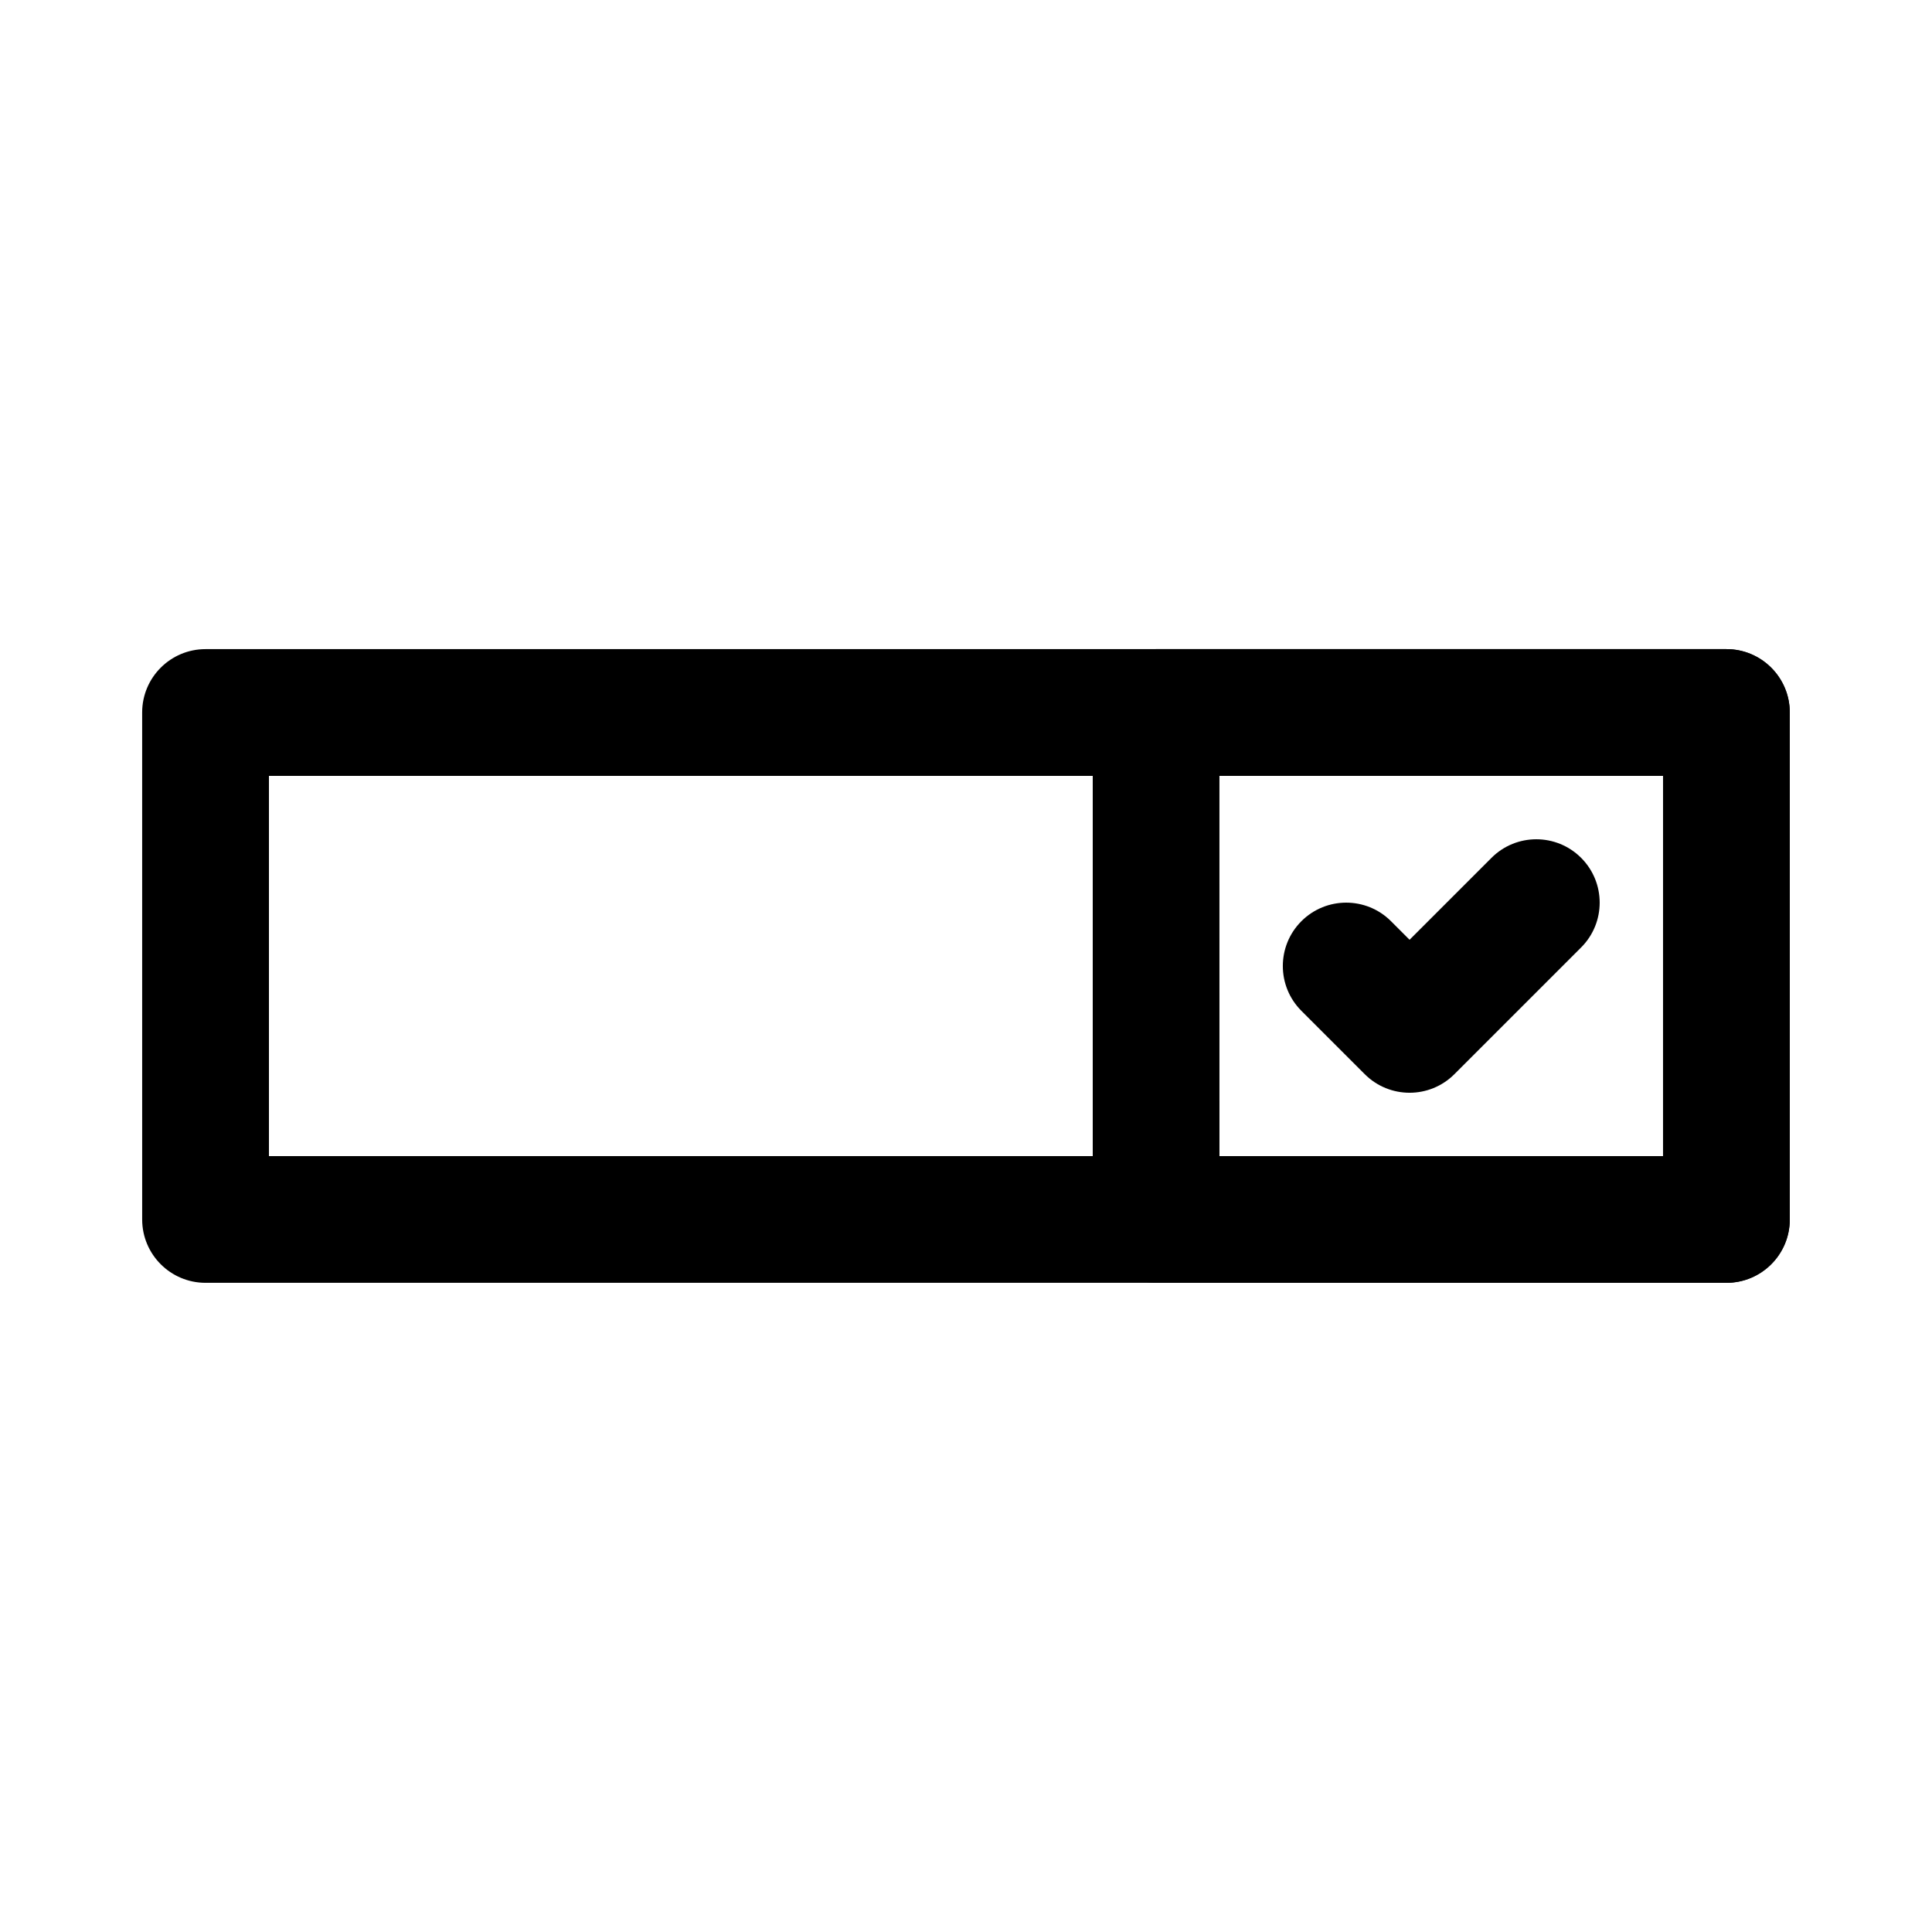
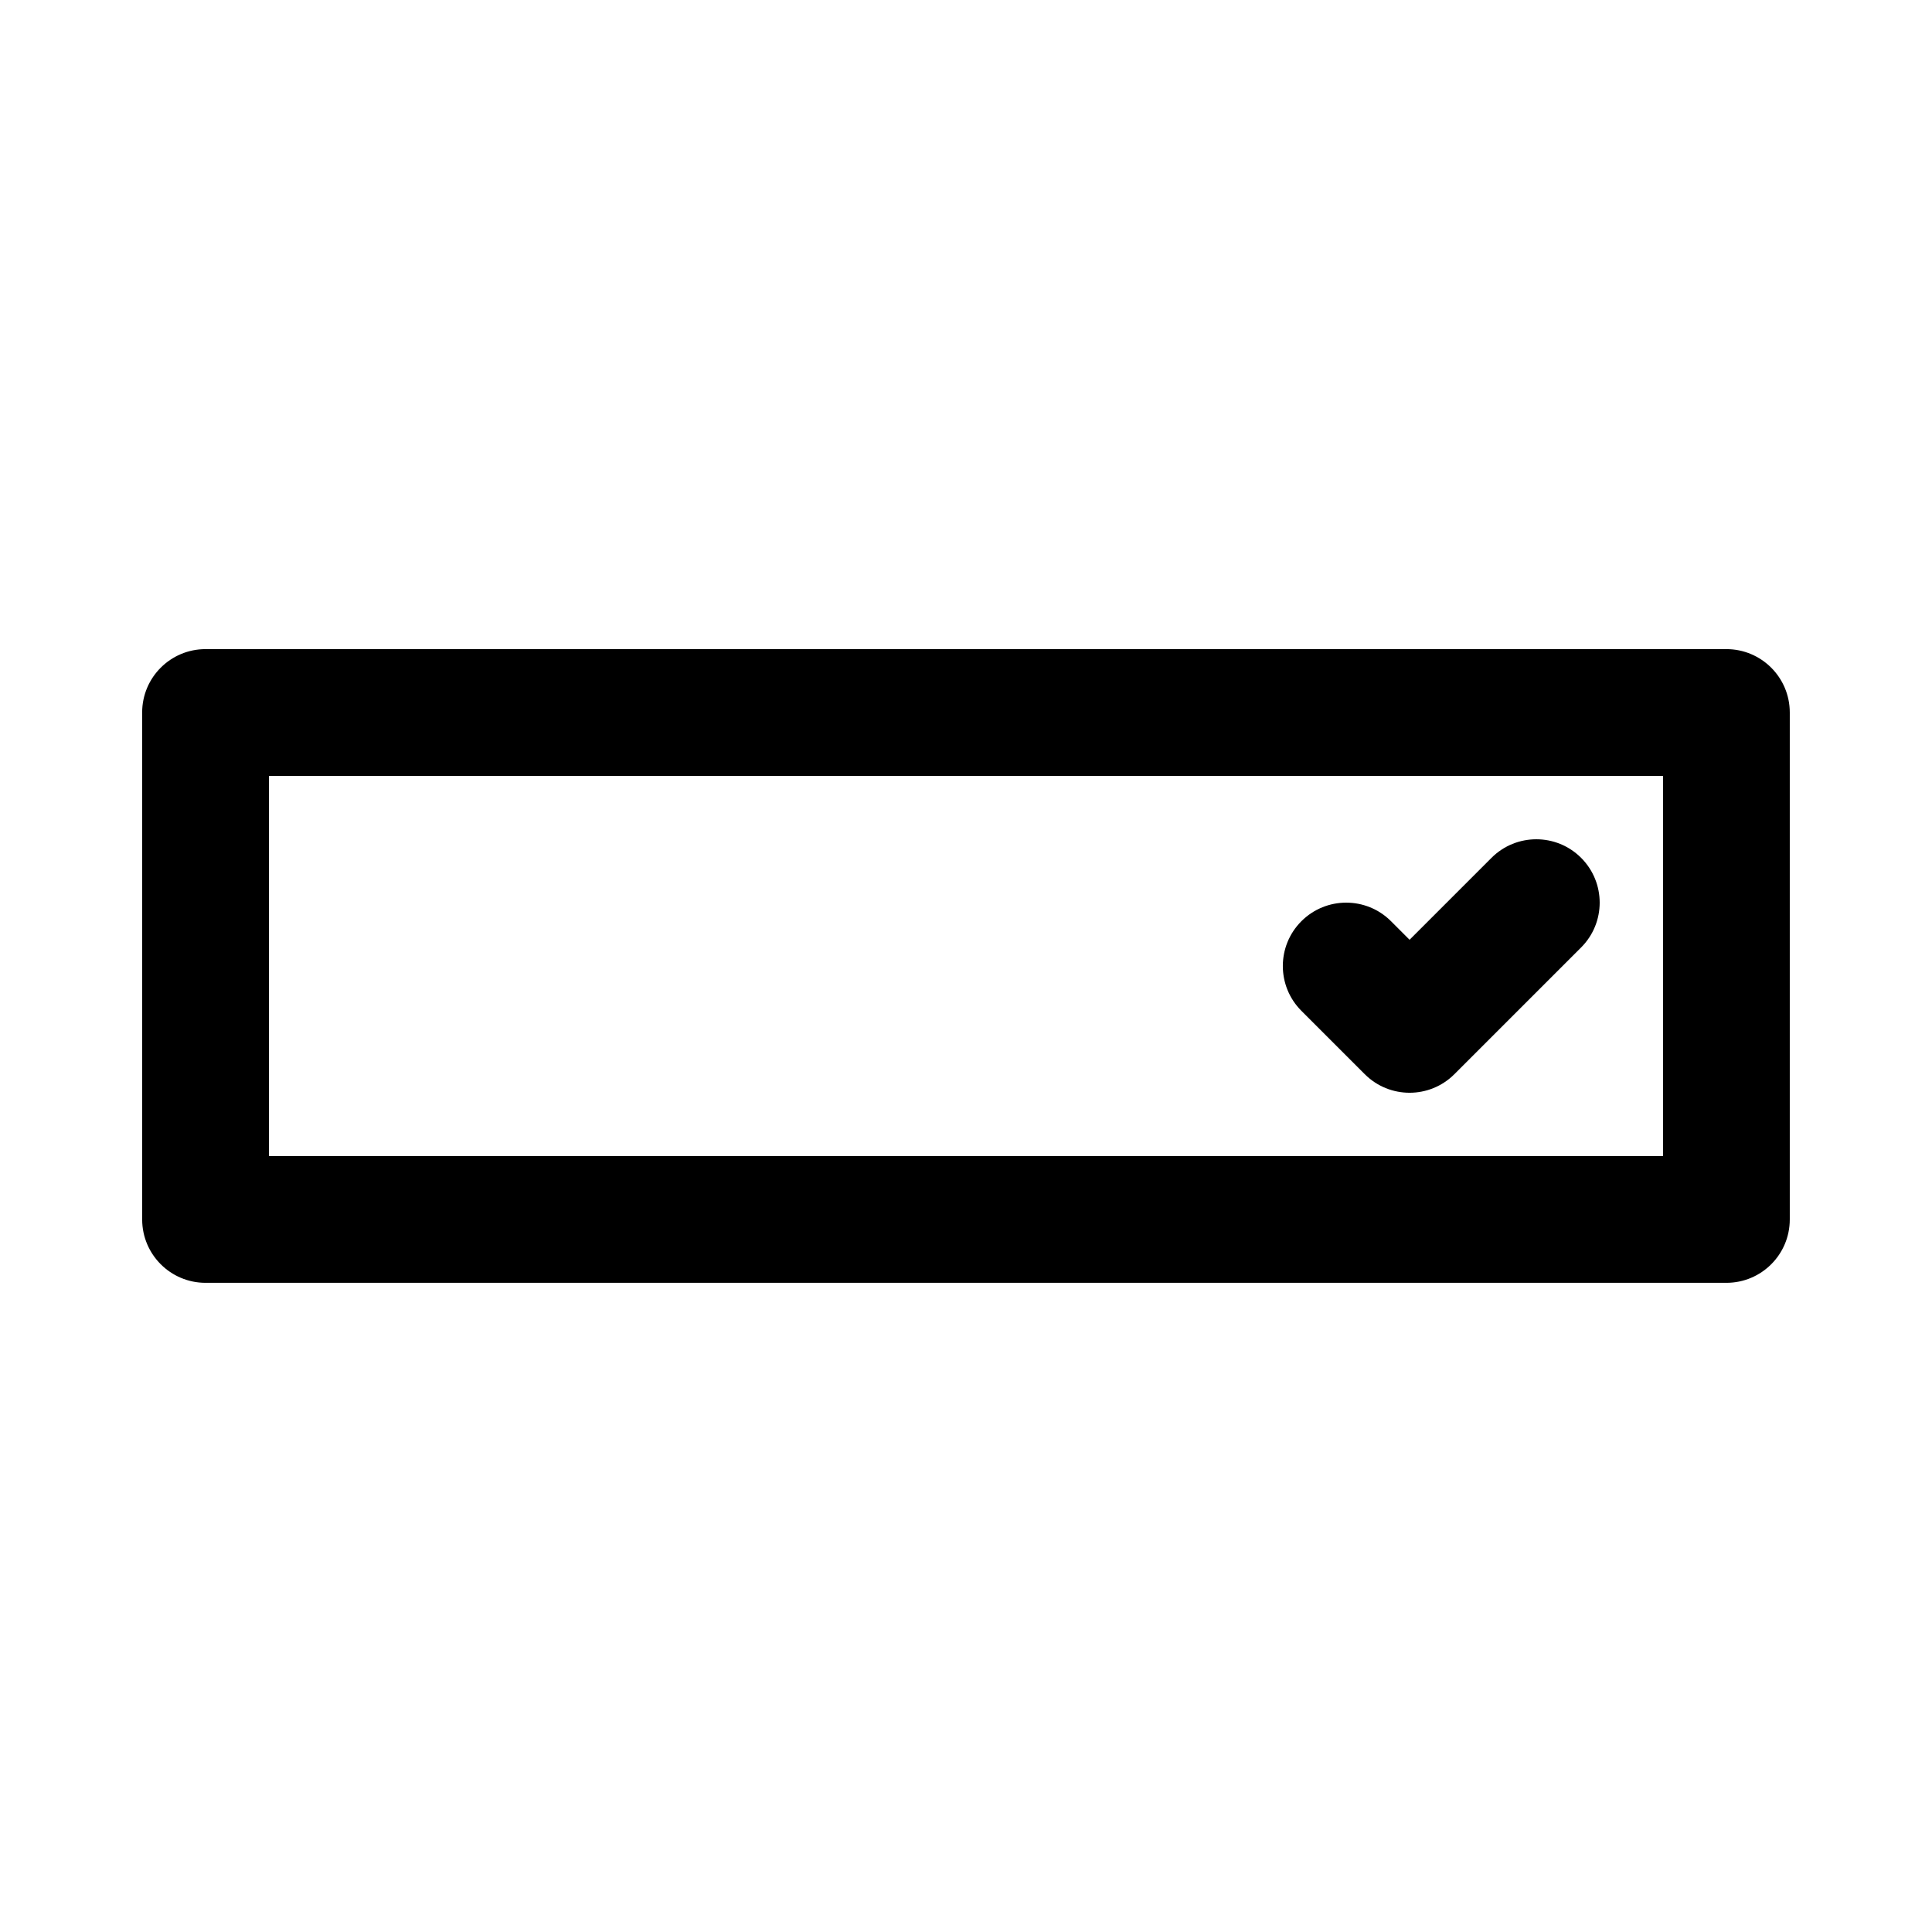
<svg xmlns="http://www.w3.org/2000/svg" fill="#000000" width="800px" height="800px" version="1.1" viewBox="144 144 512 512">
  <g>
    <path d="m601.52 483.96h-403.05c-9.273 0-16.793-7.519-16.793-16.793l-0.004-134.35c0-9.273 7.519-16.793 16.793-16.793h403.05c9.273 0 16.793 7.519 16.793 16.793v134.35c0.004 9.277-7.516 16.793-16.789 16.793zm-386.25-33.586h369.46v-100.76h-369.46z" />
-     <path d="m601.52 483.96h-151.14c-9.273 0-16.793-7.519-16.793-16.793v-134.35c0-9.273 7.519-16.793 16.793-16.793h151.14c9.273 0 16.793 7.519 16.793 16.793v134.35c0 9.277-7.519 16.793-16.793 16.793zm-134.35-33.586h117.55l0.004-100.76h-117.56z" />
    <path d="m517.55 433.59c-4.297 0-8.598-1.641-11.875-4.918l-16.793-16.793c-6.559-6.559-6.559-17.191 0-23.75 6.559-6.559 17.191-6.559 23.75 0l4.918 4.918 21.711-21.711c6.559-6.559 17.191-6.559 23.75 0 6.559 6.559 6.559 17.191 0 23.75l-33.586 33.586c-3.281 3.277-7.578 4.918-11.875 4.918z" />
  </g>
</svg>